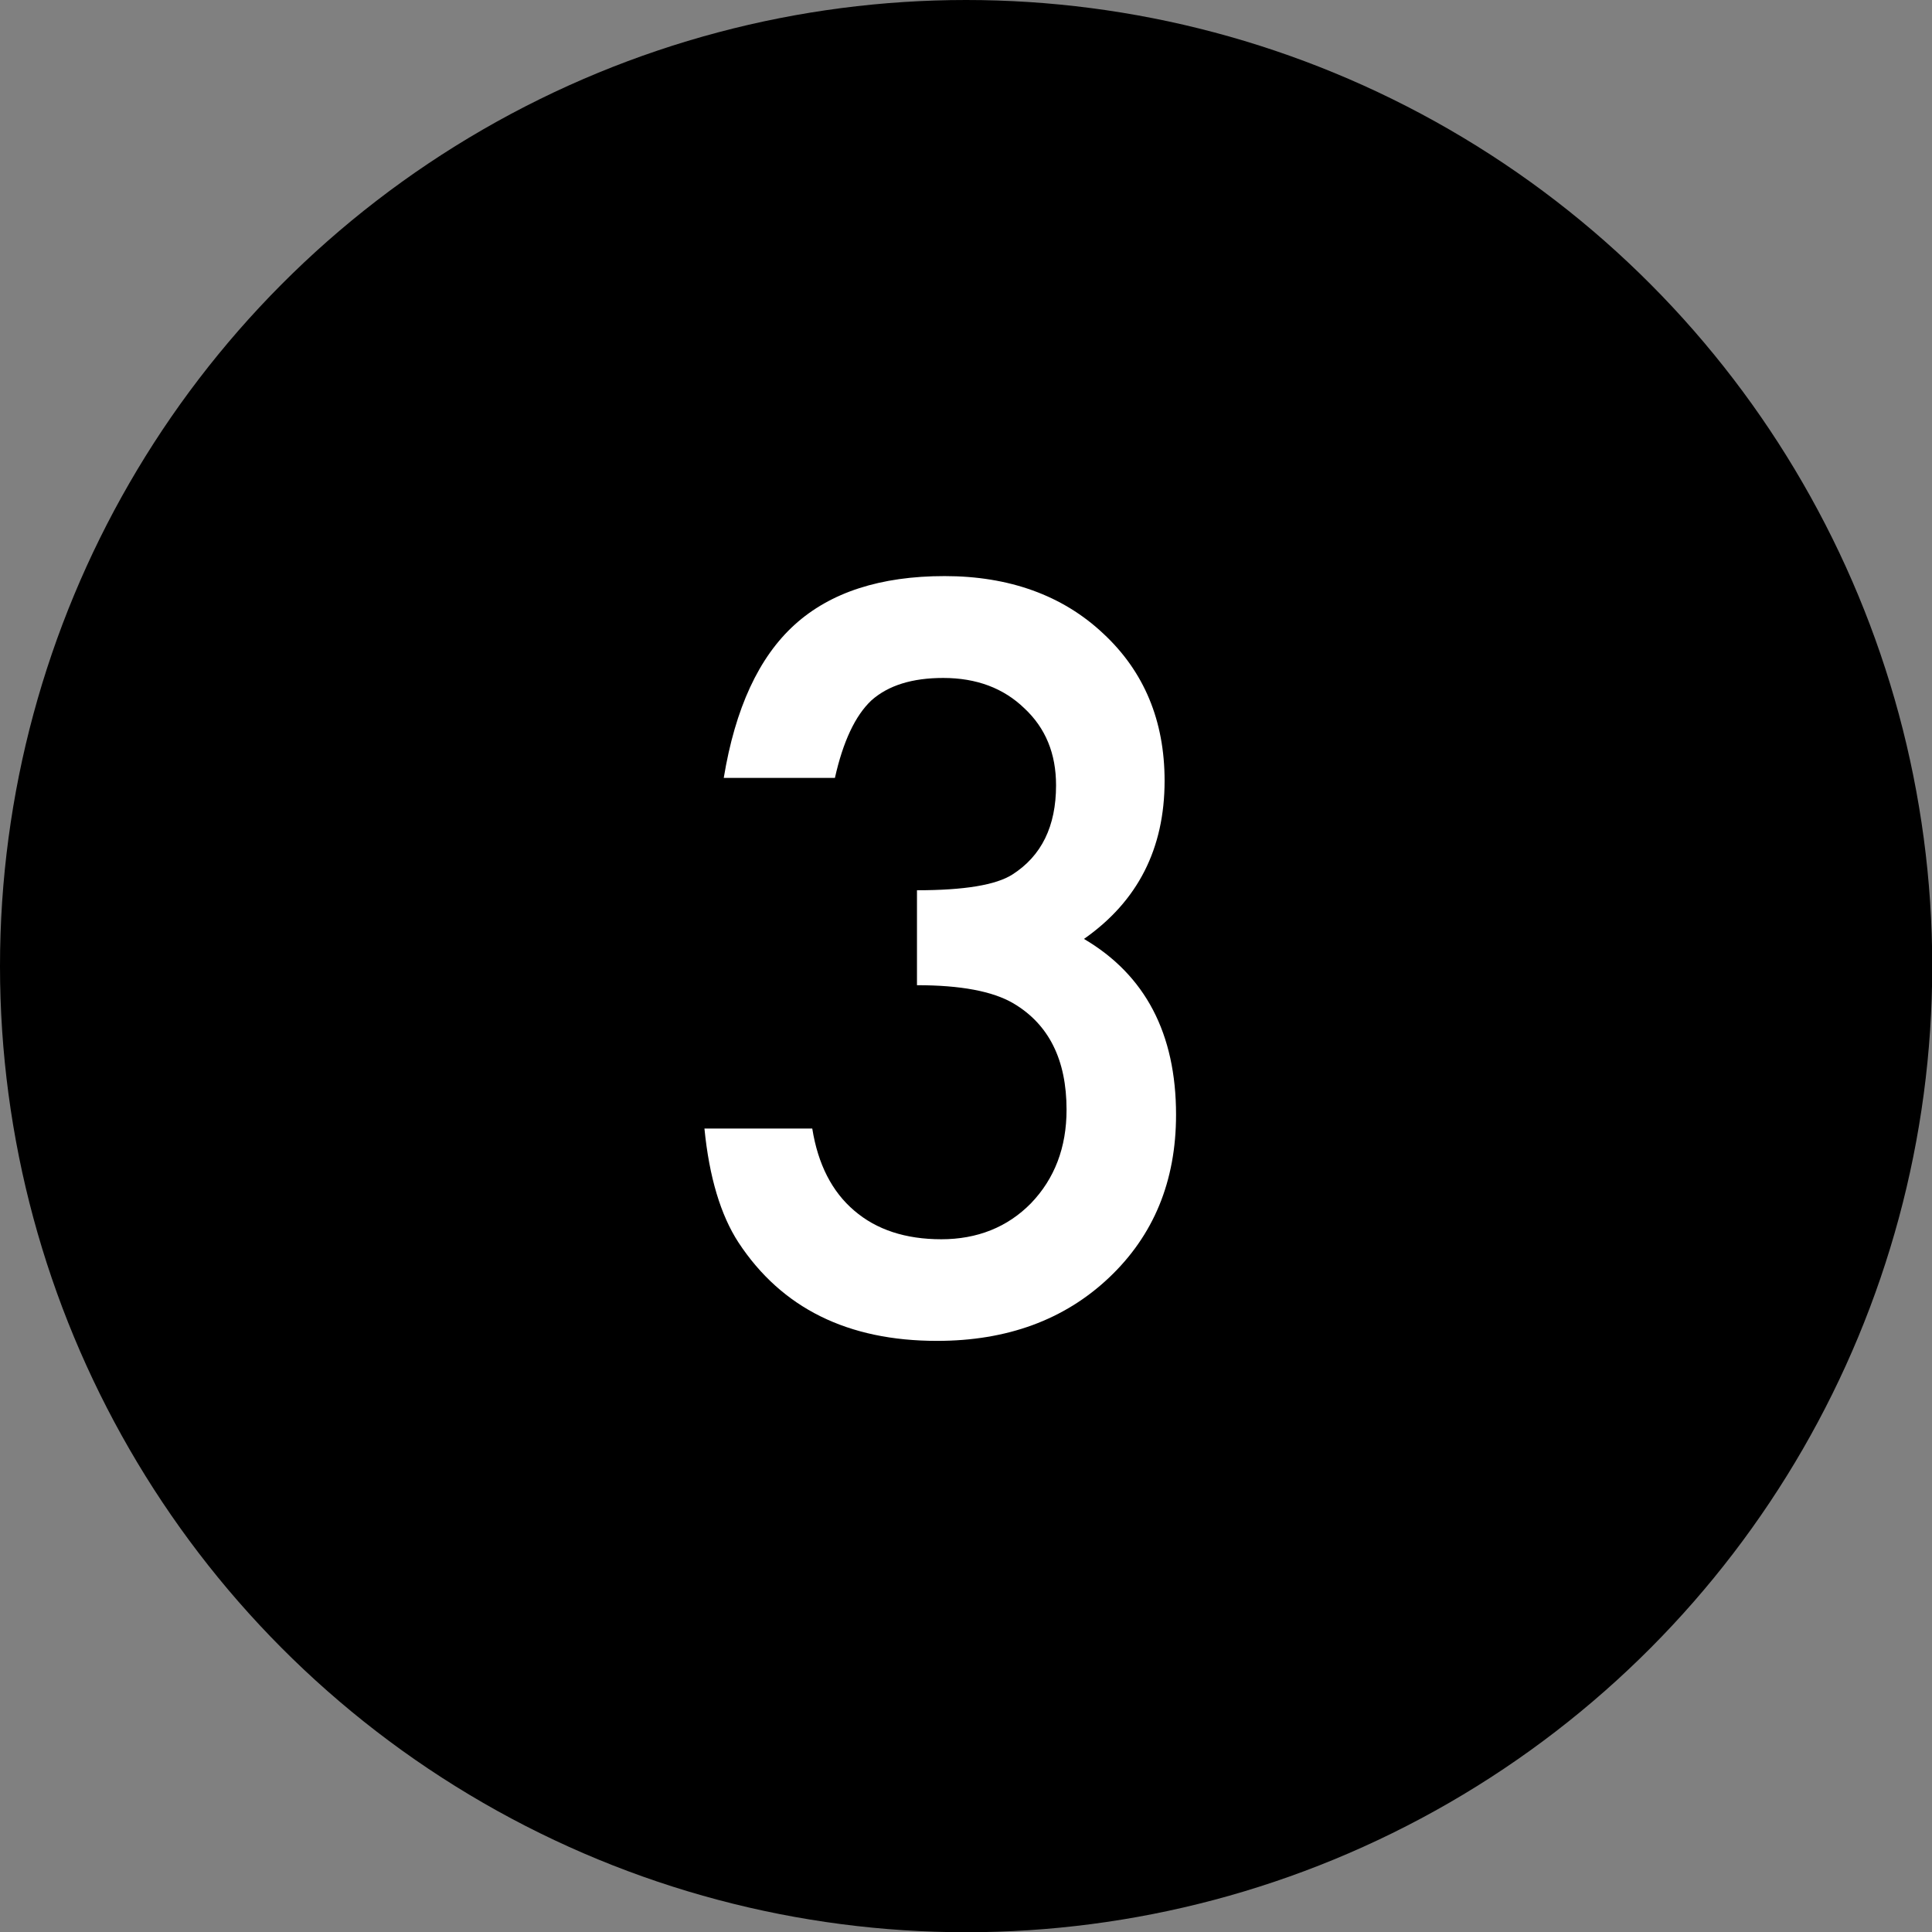
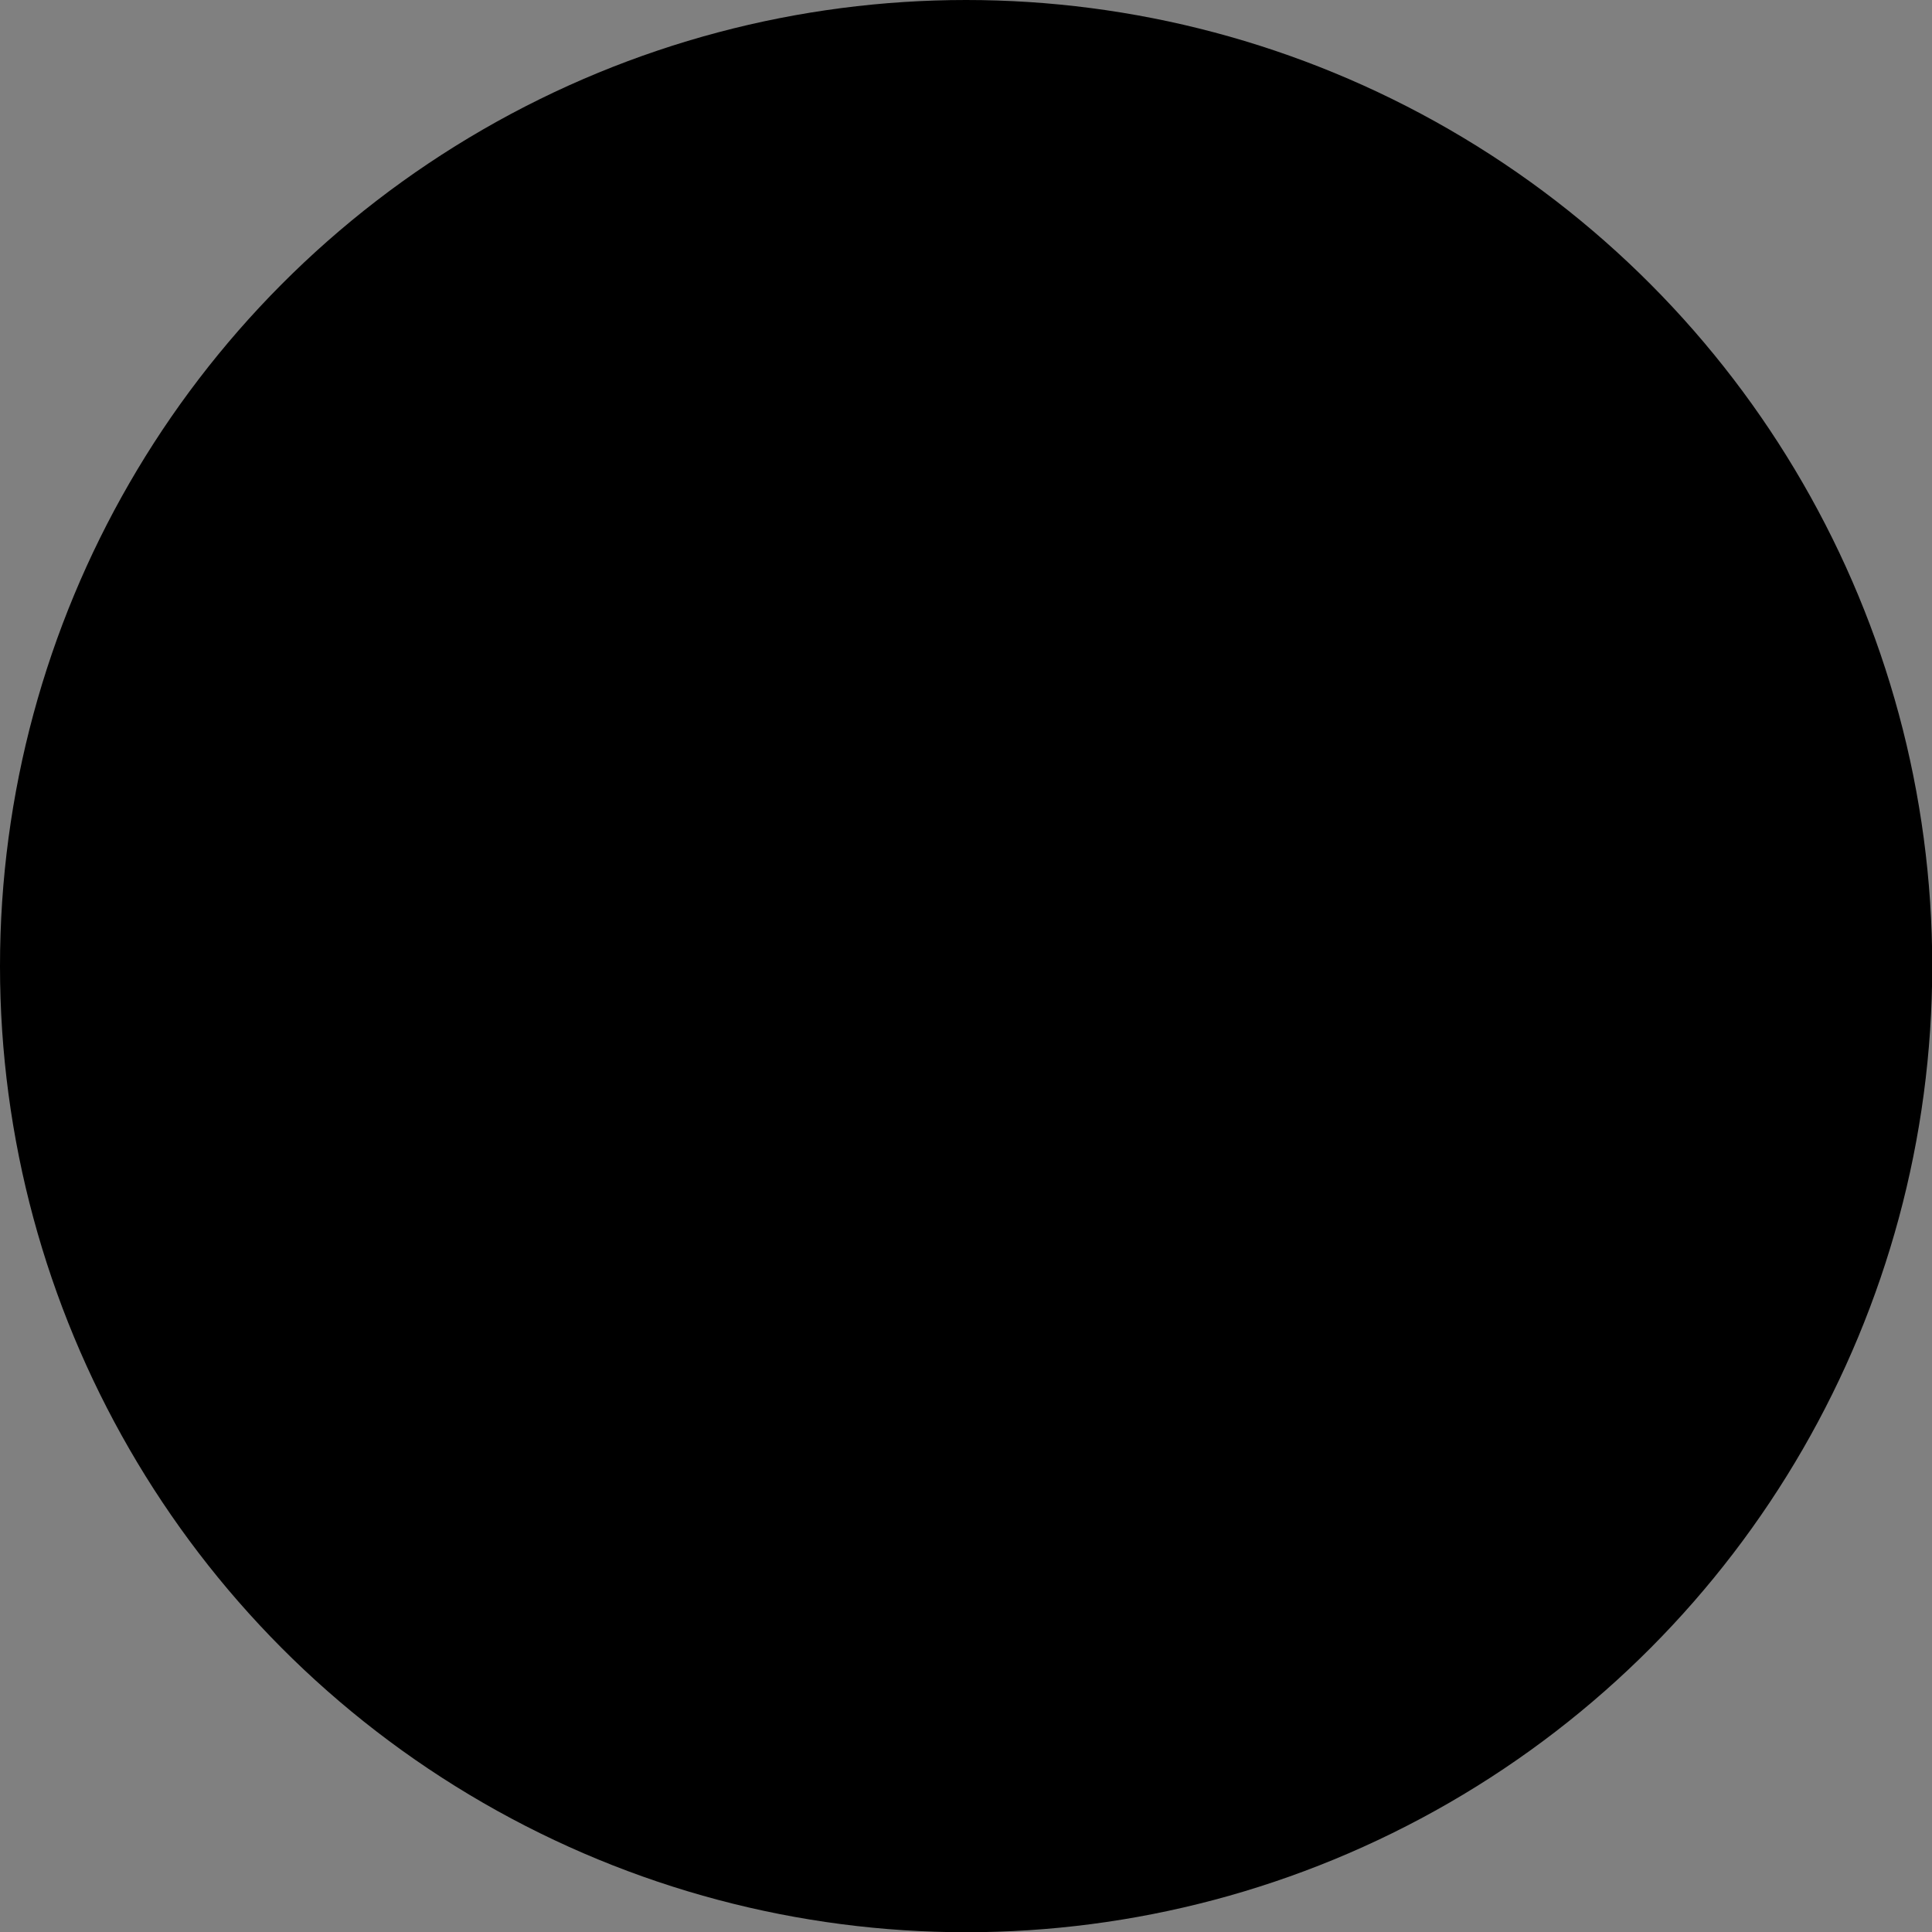
<svg xmlns="http://www.w3.org/2000/svg" id="_レイヤー_2" viewBox="0 0 80.99 80.99">
  <rect x="0" y="0" width="80.99" height="80.99" fill="#808080" stroke="none" />
  <defs>
    <style>.cls-1,.cls-2{stroke-width:0px;}.cls-2{fill:#fff;}</style>
  </defs>
  <g id="object">
    <circle class="cls-1" cx="40.5" cy="40.5" r="40.5" />
-     <path class="cls-2" d="m38.44,41.32v-4c1.98,0,3.31-.22,4-.66,1.22-.78,1.83-2.02,1.83-3.74,0-1.33-.44-2.4-1.33-3.23-.87-.84-2-1.27-3.4-1.27-1.3,0-2.3.31-3.01.94-.68.64-1.19,1.73-1.53,3.25h-4.66c.48-2.92,1.47-5.06,2.97-6.42s3.6-2.04,6.29-2.04,4.94.8,6.65,2.41c1.71,1.59,2.57,3.65,2.57,6.17,0,2.84-1.12,5.05-3.38,6.63,2.57,1.51,3.86,3.97,3.86,7.37,0,2.79-.94,5.06-2.81,6.83s-4.28,2.65-7.21,2.65c-3.74,0-6.51-1.37-8.32-4.12-.75-1.15-1.23-2.75-1.43-4.78h4.52c.24,1.5.83,2.65,1.76,3.44.93.8,2.15,1.2,3.65,1.2s2.77-.5,3.76-1.51c.99-1.03,1.49-2.34,1.49-3.92,0-2.09-.74-3.58-2.23-4.46-.87-.51-2.22-.76-4.04-.76Z" />
  </g>
</svg>